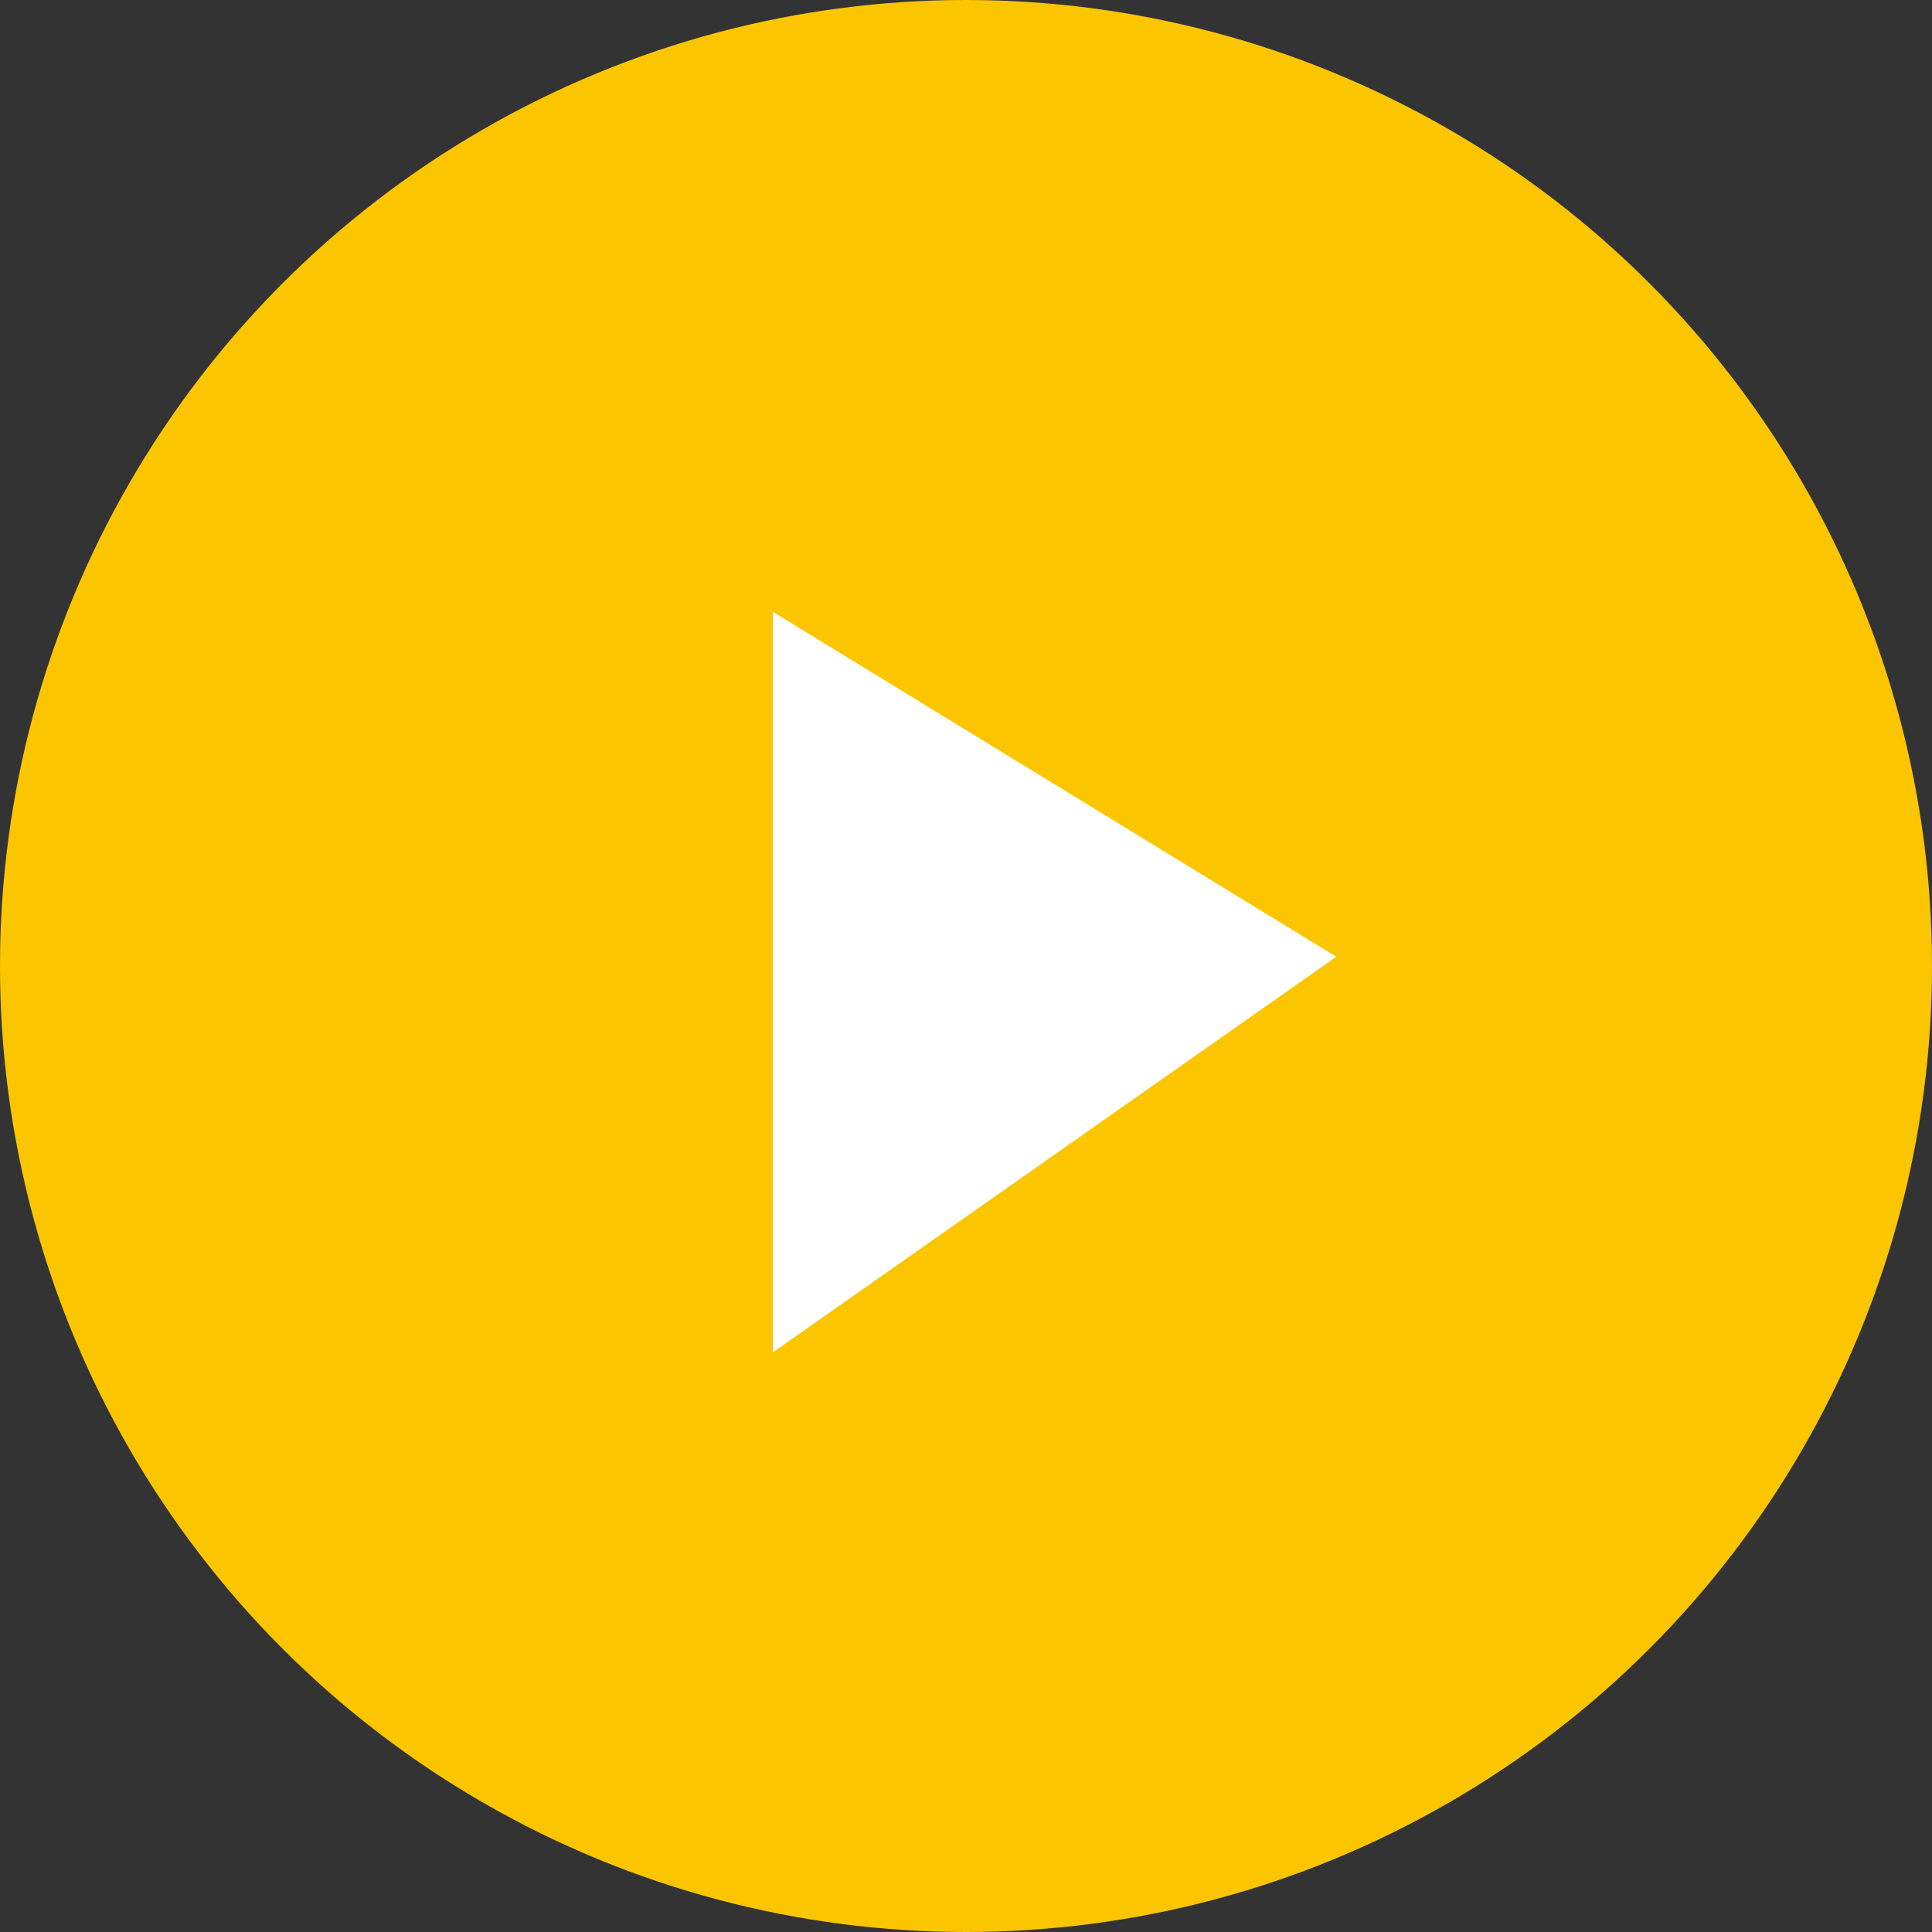
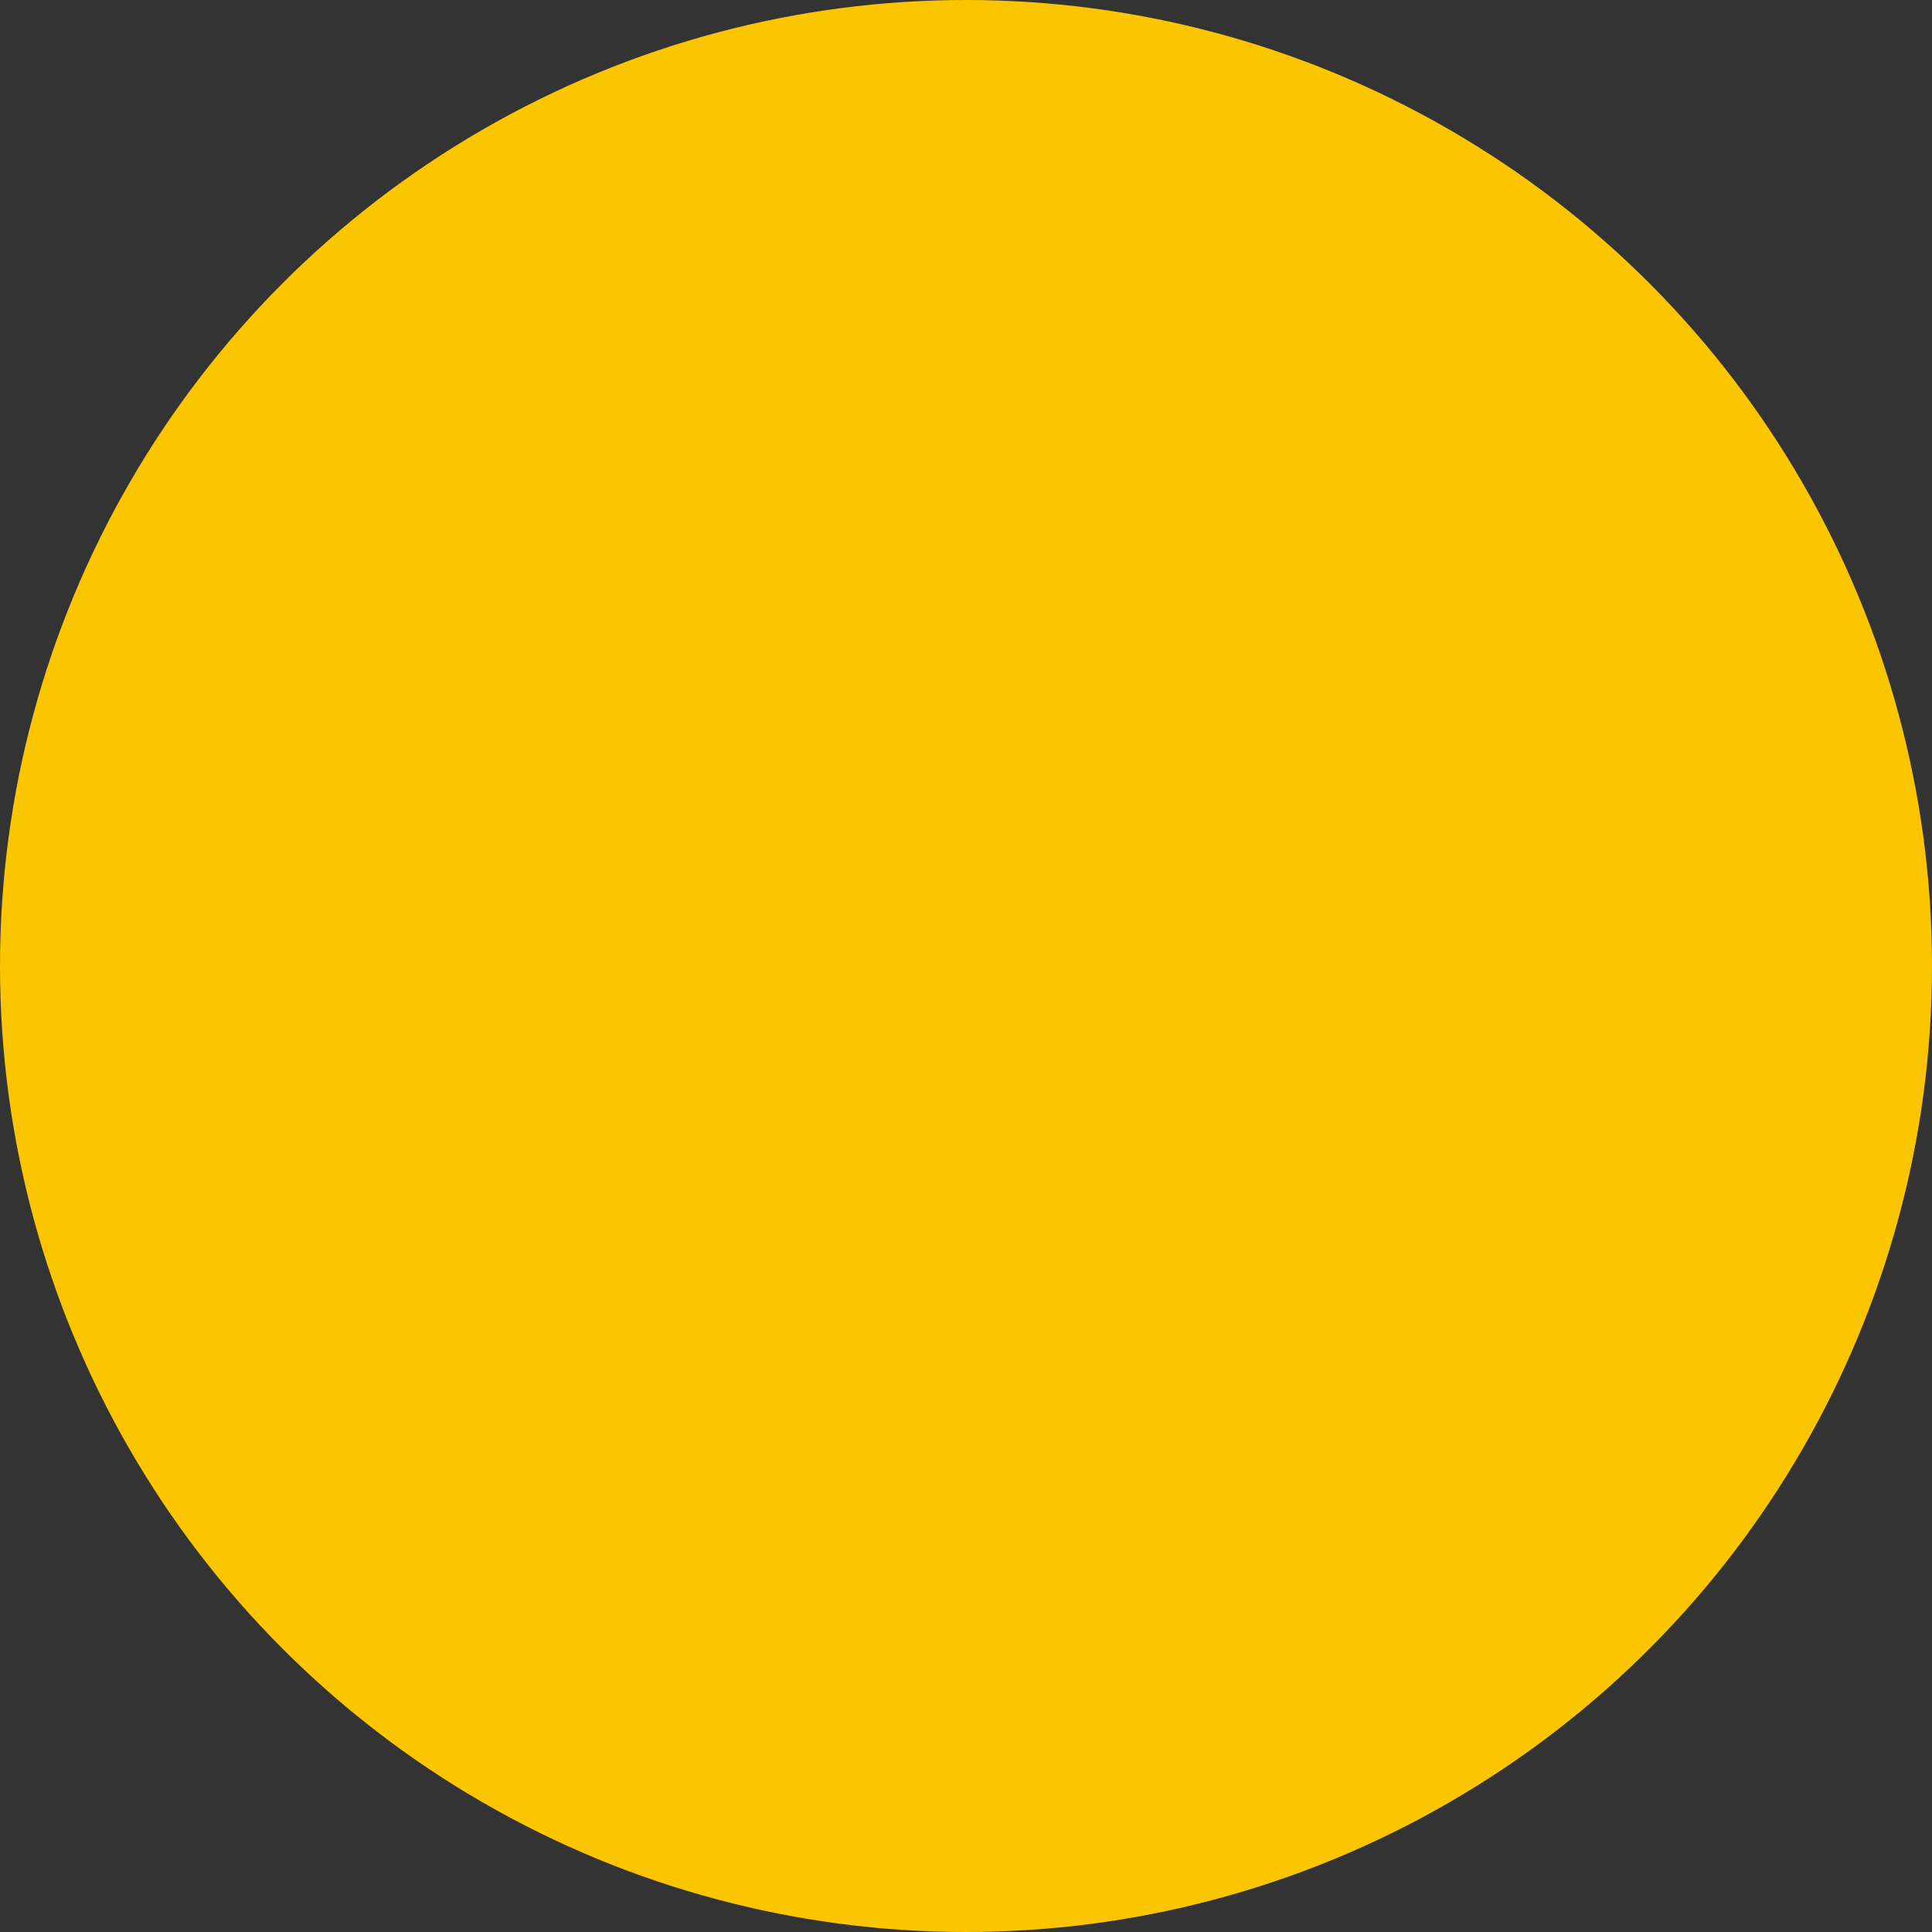
<svg xmlns="http://www.w3.org/2000/svg" width="120" height="120">
  <rect width="100%" height="100%" fill="#333333" stroke="none" />
  <g fill="none" fill-rule="evenodd">
    <circle fill="#FBC600" cx="60" cy="60" r="60" />
-     <path fill="#FFF" d="M48 38v46l35-24.574z" />
  </g>
</svg>